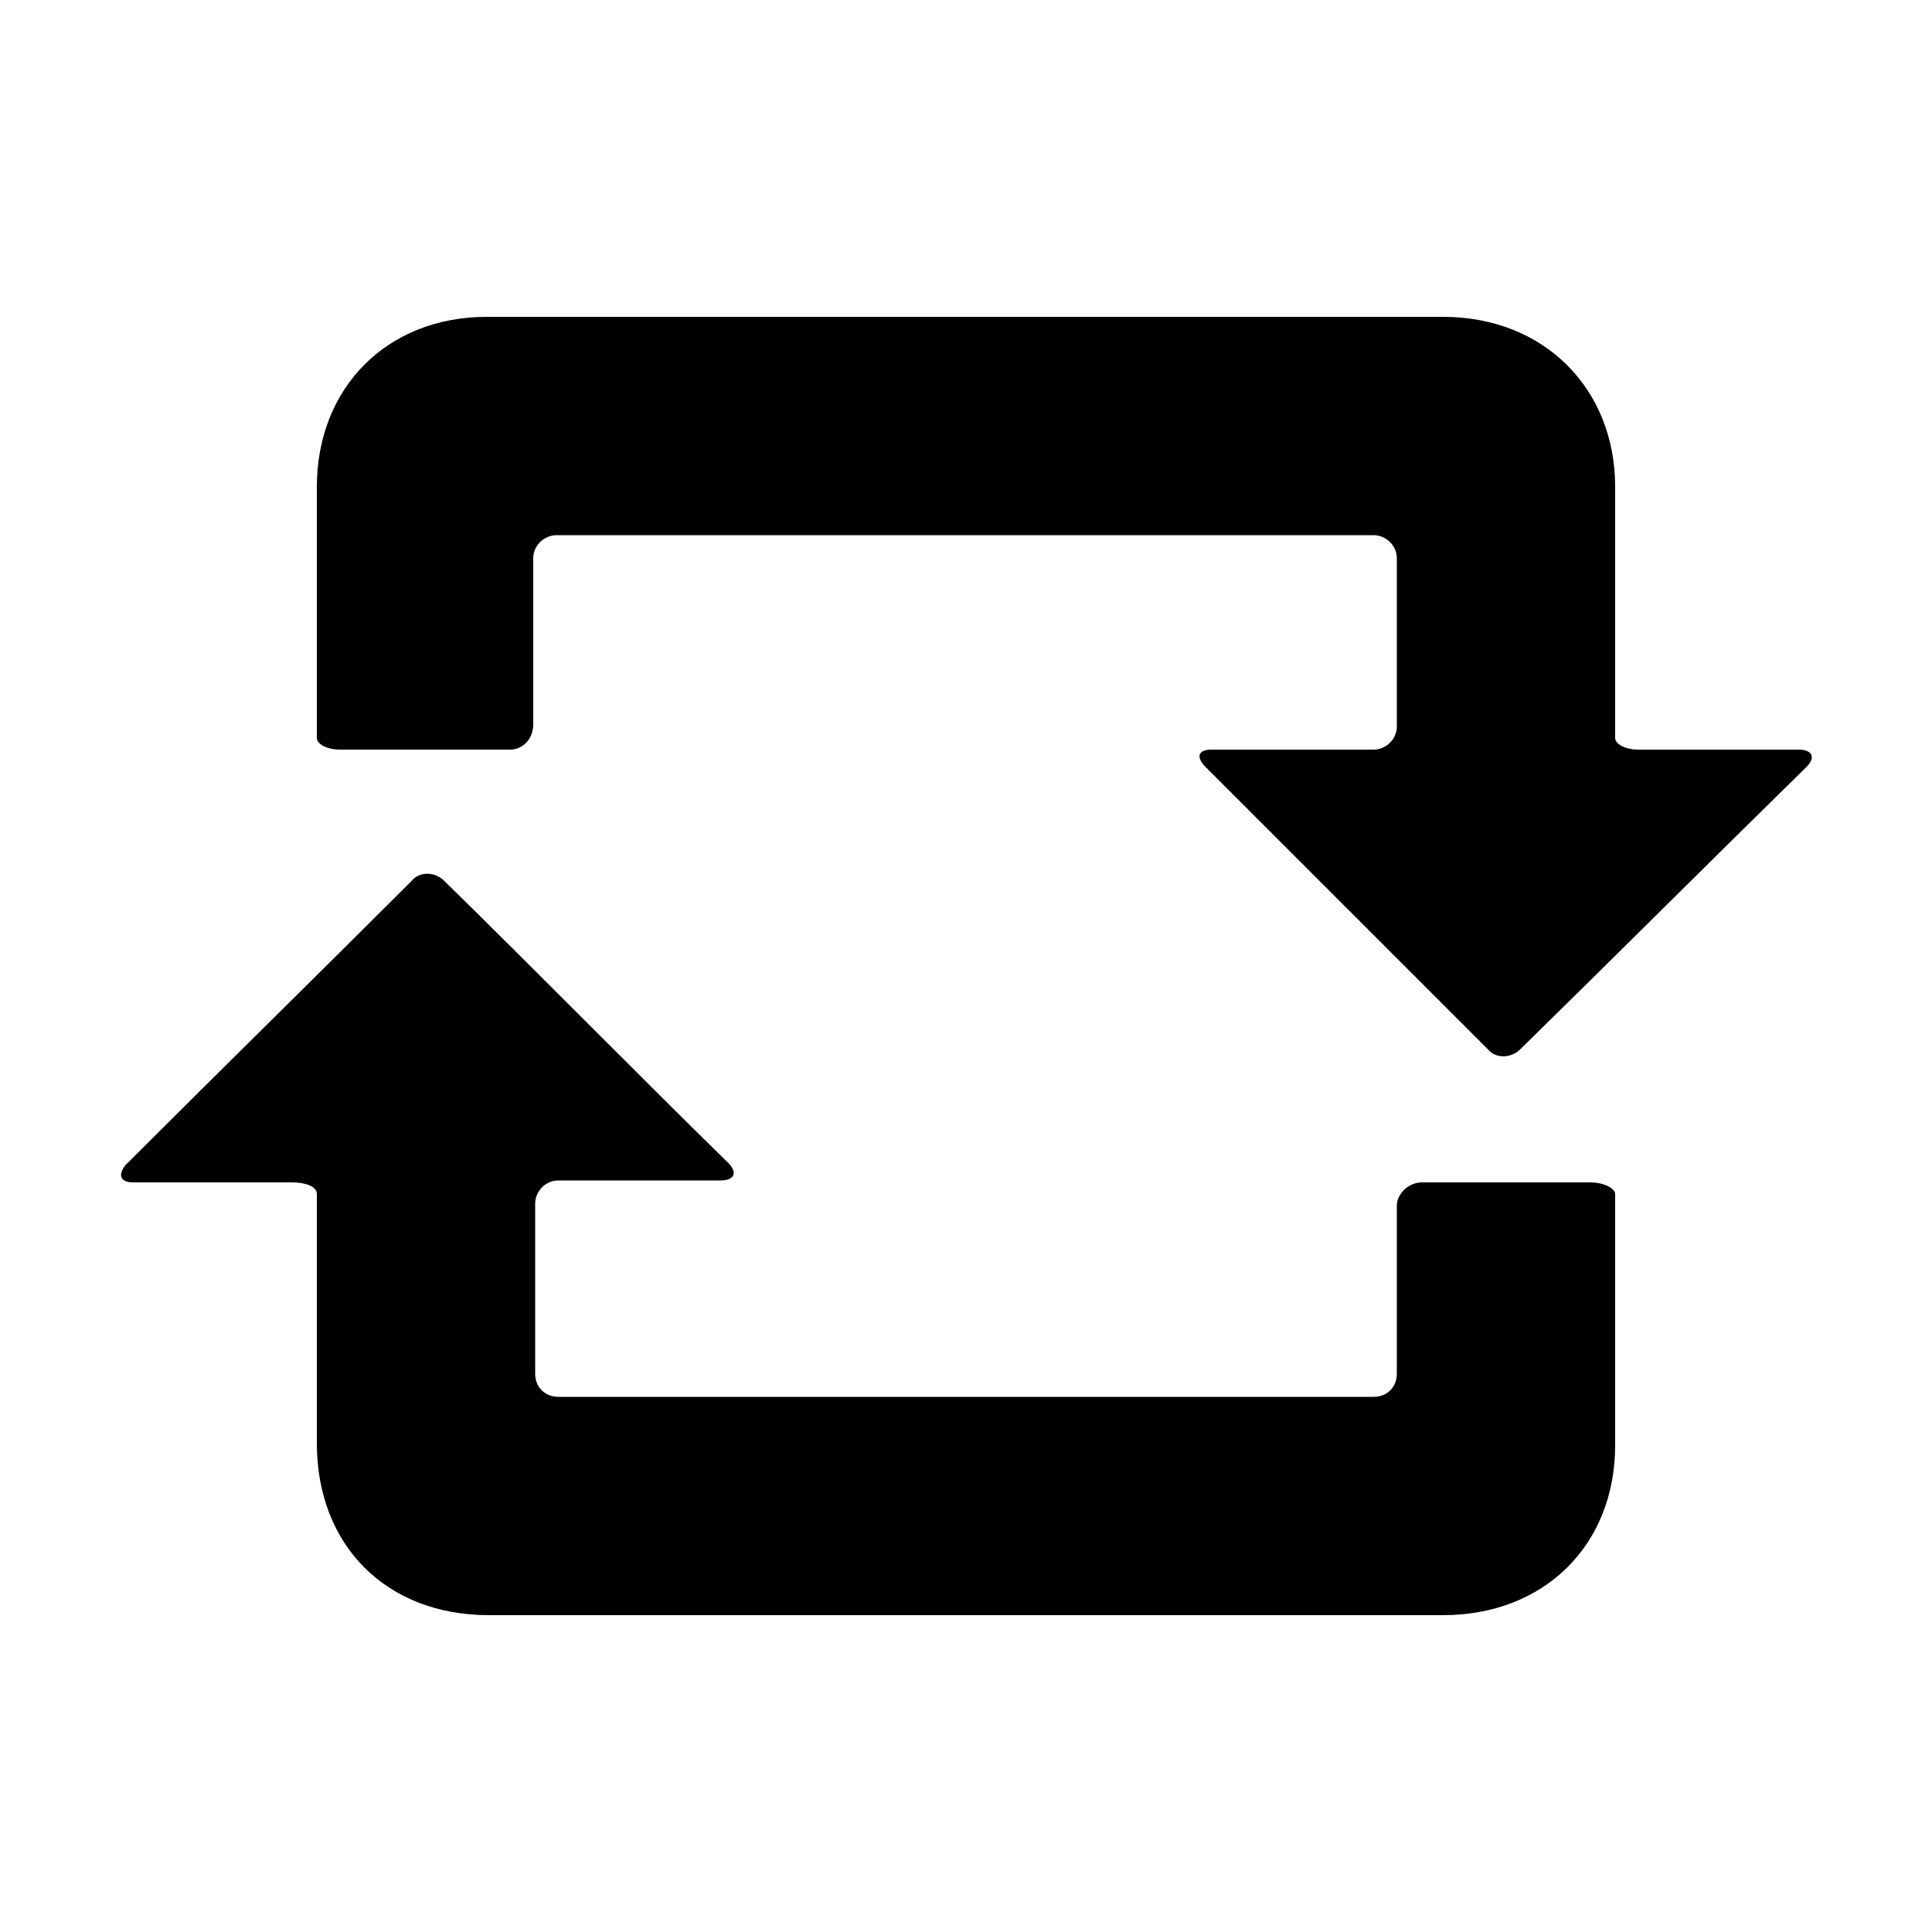
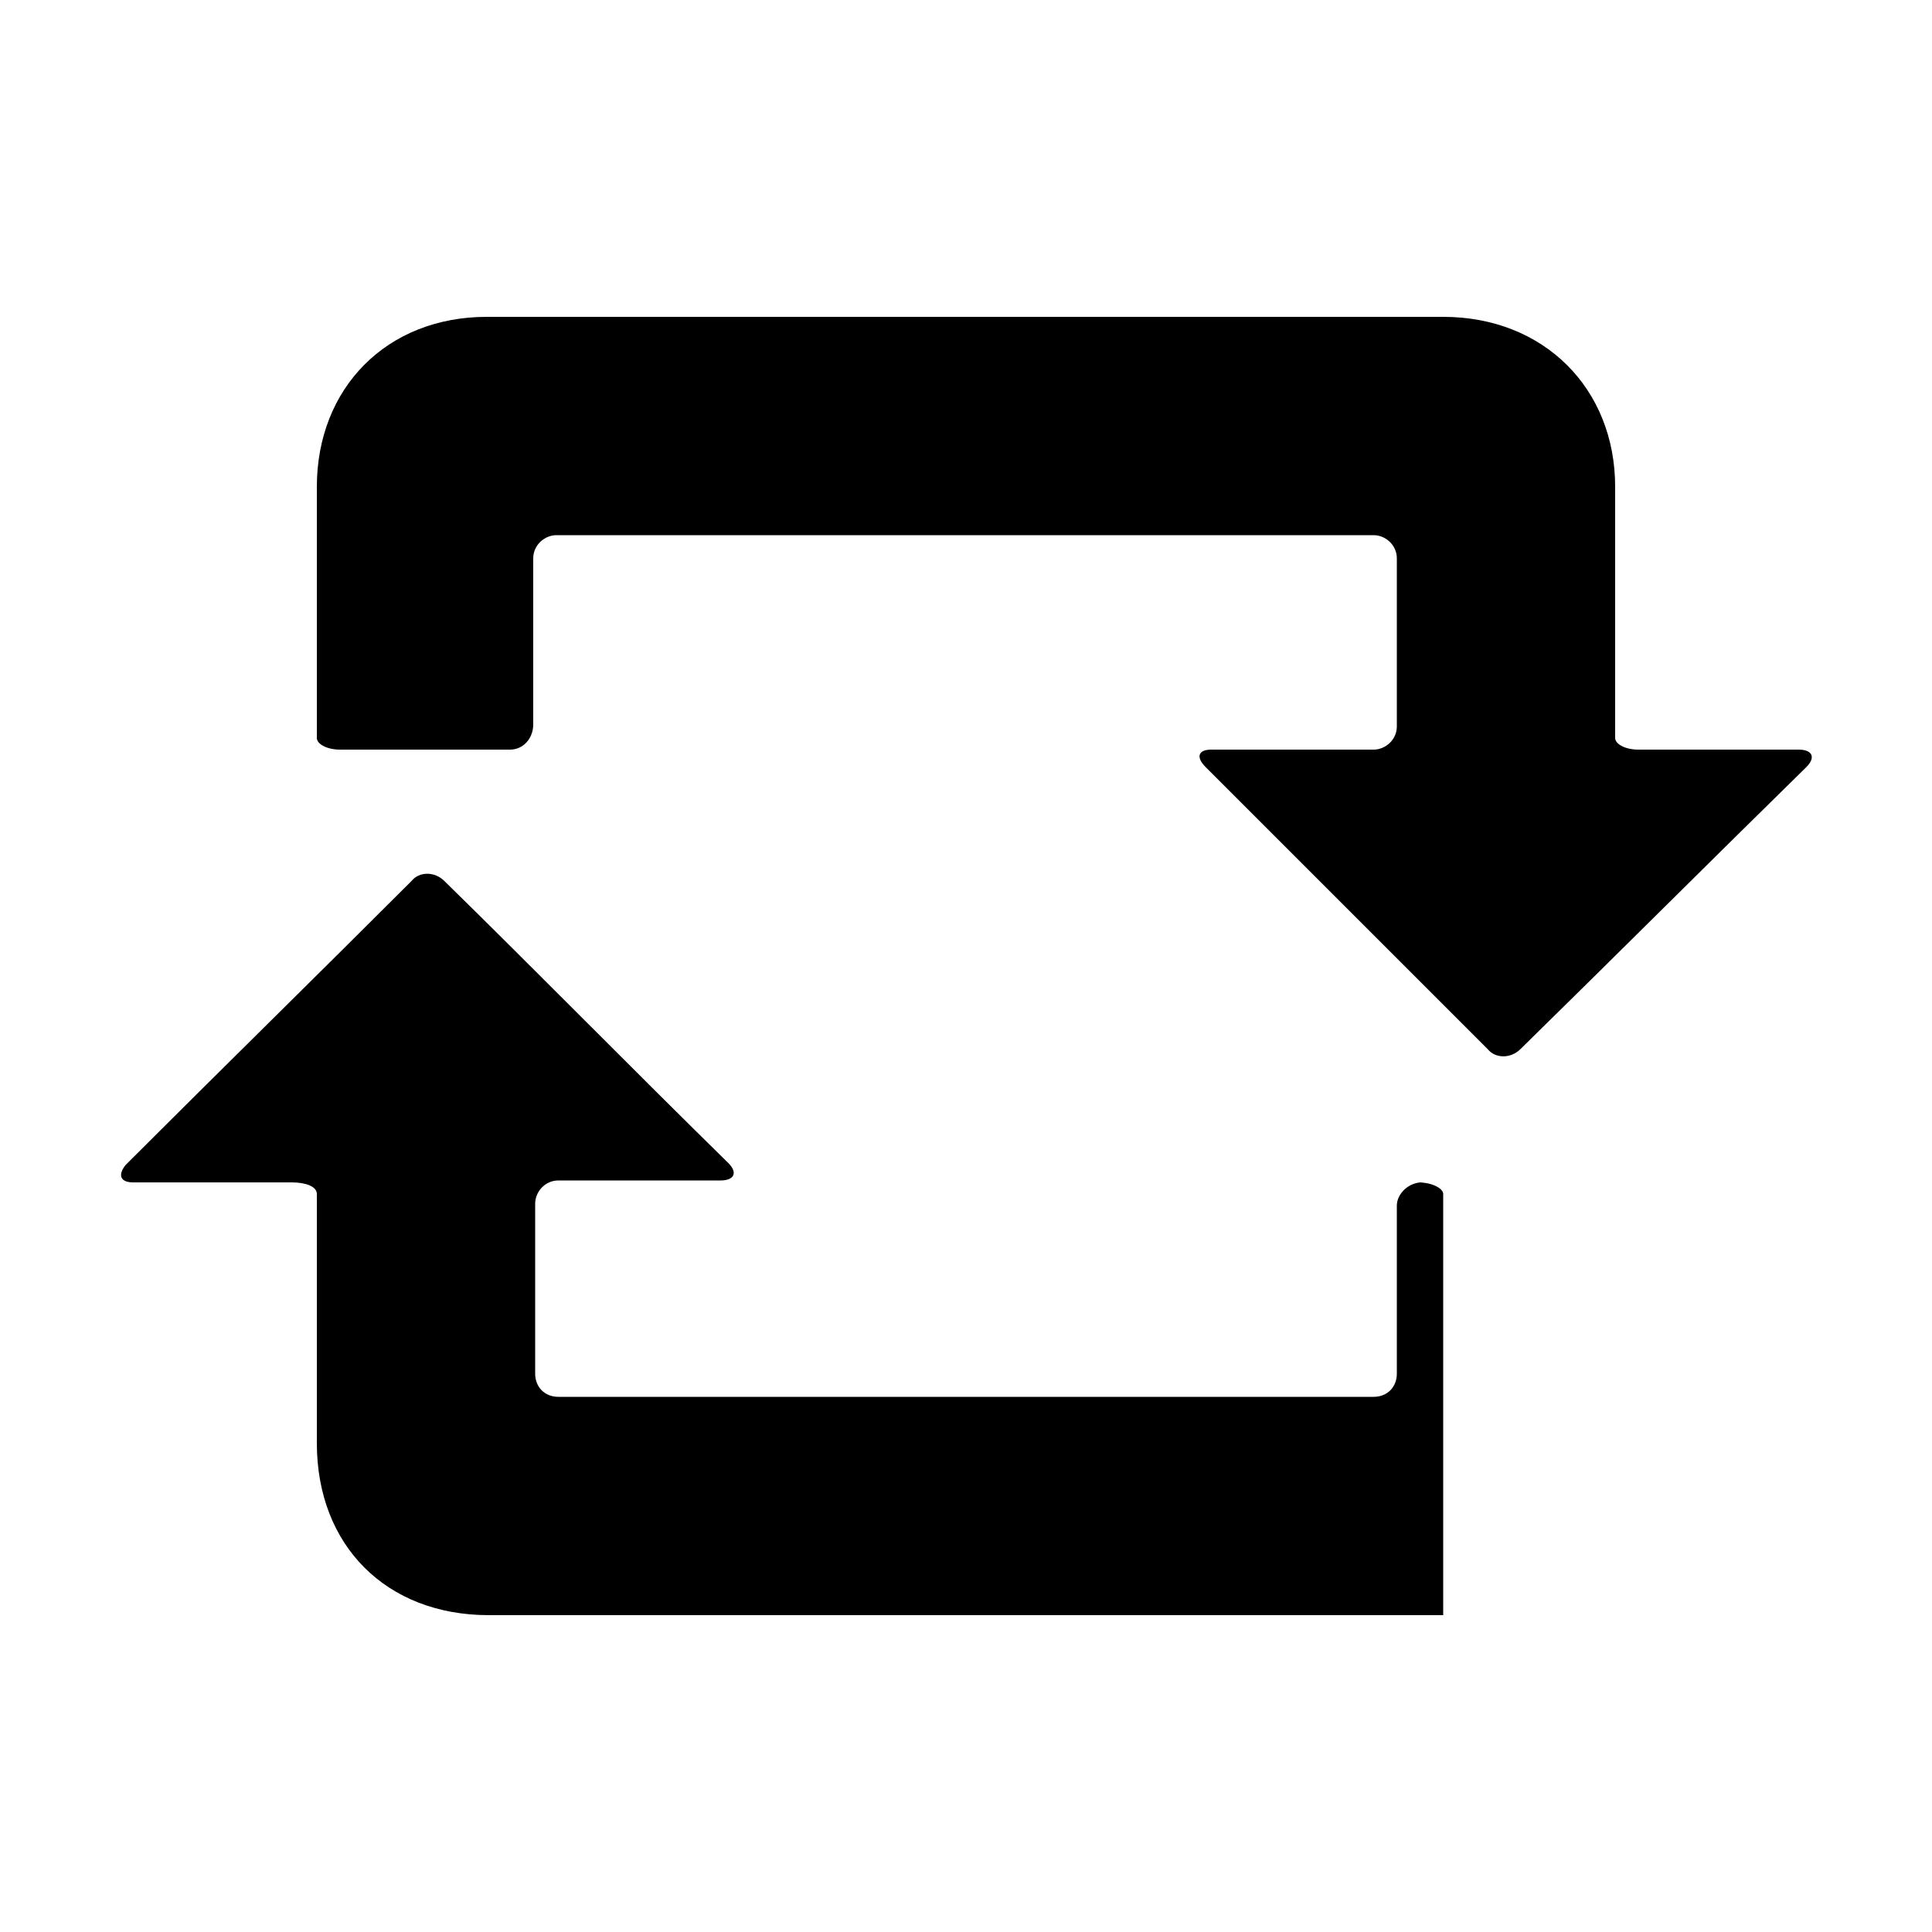
<svg xmlns="http://www.w3.org/2000/svg" width="64" height="64" viewBox="0 0 1000 1000">
-   <path d="M823 612h-87c-7 0-13 6-13 12v87c0 7-5 12-12 12H289c-7 0-12-5-12-12v-88c0-6 5-12 12-12h84c7 0 9-4 4-9-50-49-99-99-147-146-5-5-13-5-17 0-49 49-99 98-148 147-4 5-3 9 4 9h82c7 0 13 2 13 6v129c0 53 36 89 89 89h494c52 0 89-36 89-88V618c0-3-6-6-13-6zm108-224h-83c-7 0-12-3-12-6v-5-125c0-51-37-88-89-88H252c-52 0-88 37-88 88v130c0 3 5 6 12 6h88c7 0 12-6 12-13v-86c0-7 6-12 12-12h423c6 0 12 5 12 12v87c0 7-6 12-12 12h-84c-7 0-8 4-3 9l146 146c4 5 12 5 17 0 49-48 98-97 148-146 5-5 3-9-4-9z" />
+   <path d="M823 612h-87c-7 0-13 6-13 12v87c0 7-5 12-12 12H289c-7 0-12-5-12-12v-88c0-6 5-12 12-12h84c7 0 9-4 4-9-50-49-99-99-147-146-5-5-13-5-17 0-49 49-99 98-148 147-4 5-3 9 4 9h82c7 0 13 2 13 6v129c0 53 36 89 89 89h494V618c0-3-6-6-13-6zm108-224h-83c-7 0-12-3-12-6v-5-125c0-51-37-88-89-88H252c-52 0-88 37-88 88v130c0 3 5 6 12 6h88c7 0 12-6 12-13v-86c0-7 6-12 12-12h423c6 0 12 5 12 12v87c0 7-6 12-12 12h-84c-7 0-8 4-3 9l146 146c4 5 12 5 17 0 49-48 98-97 148-146 5-5 3-9-4-9z" />
</svg>